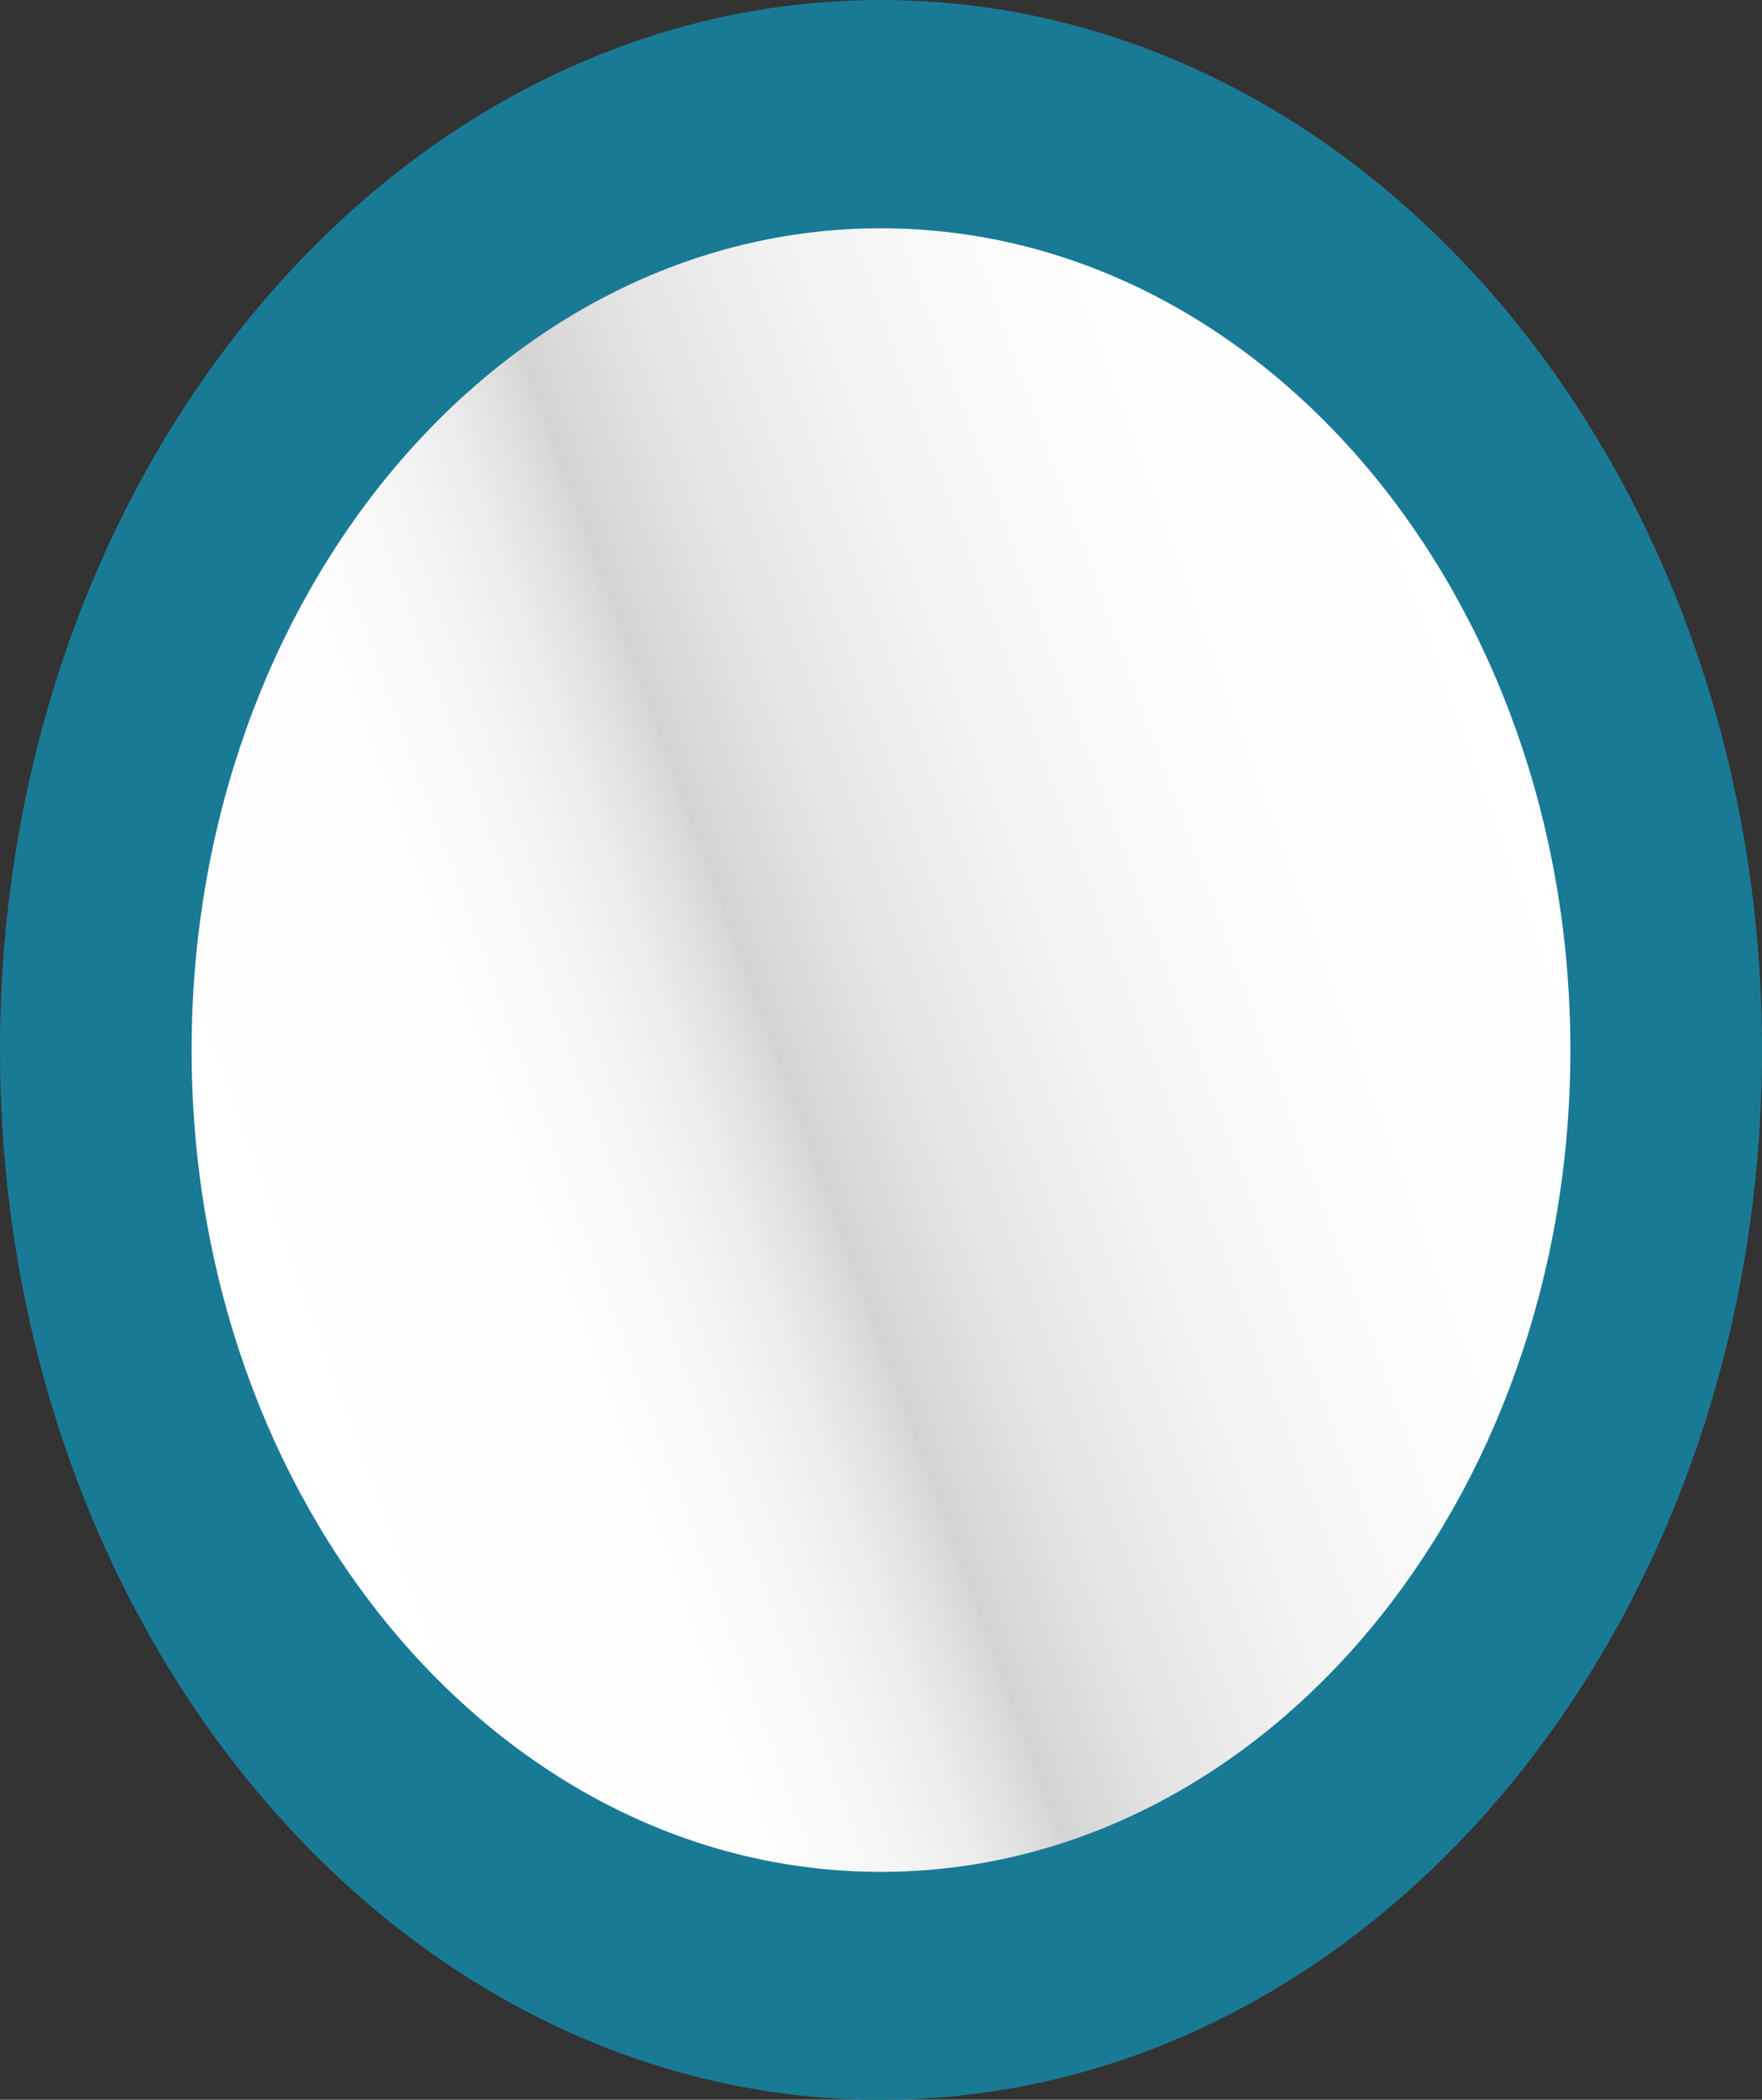
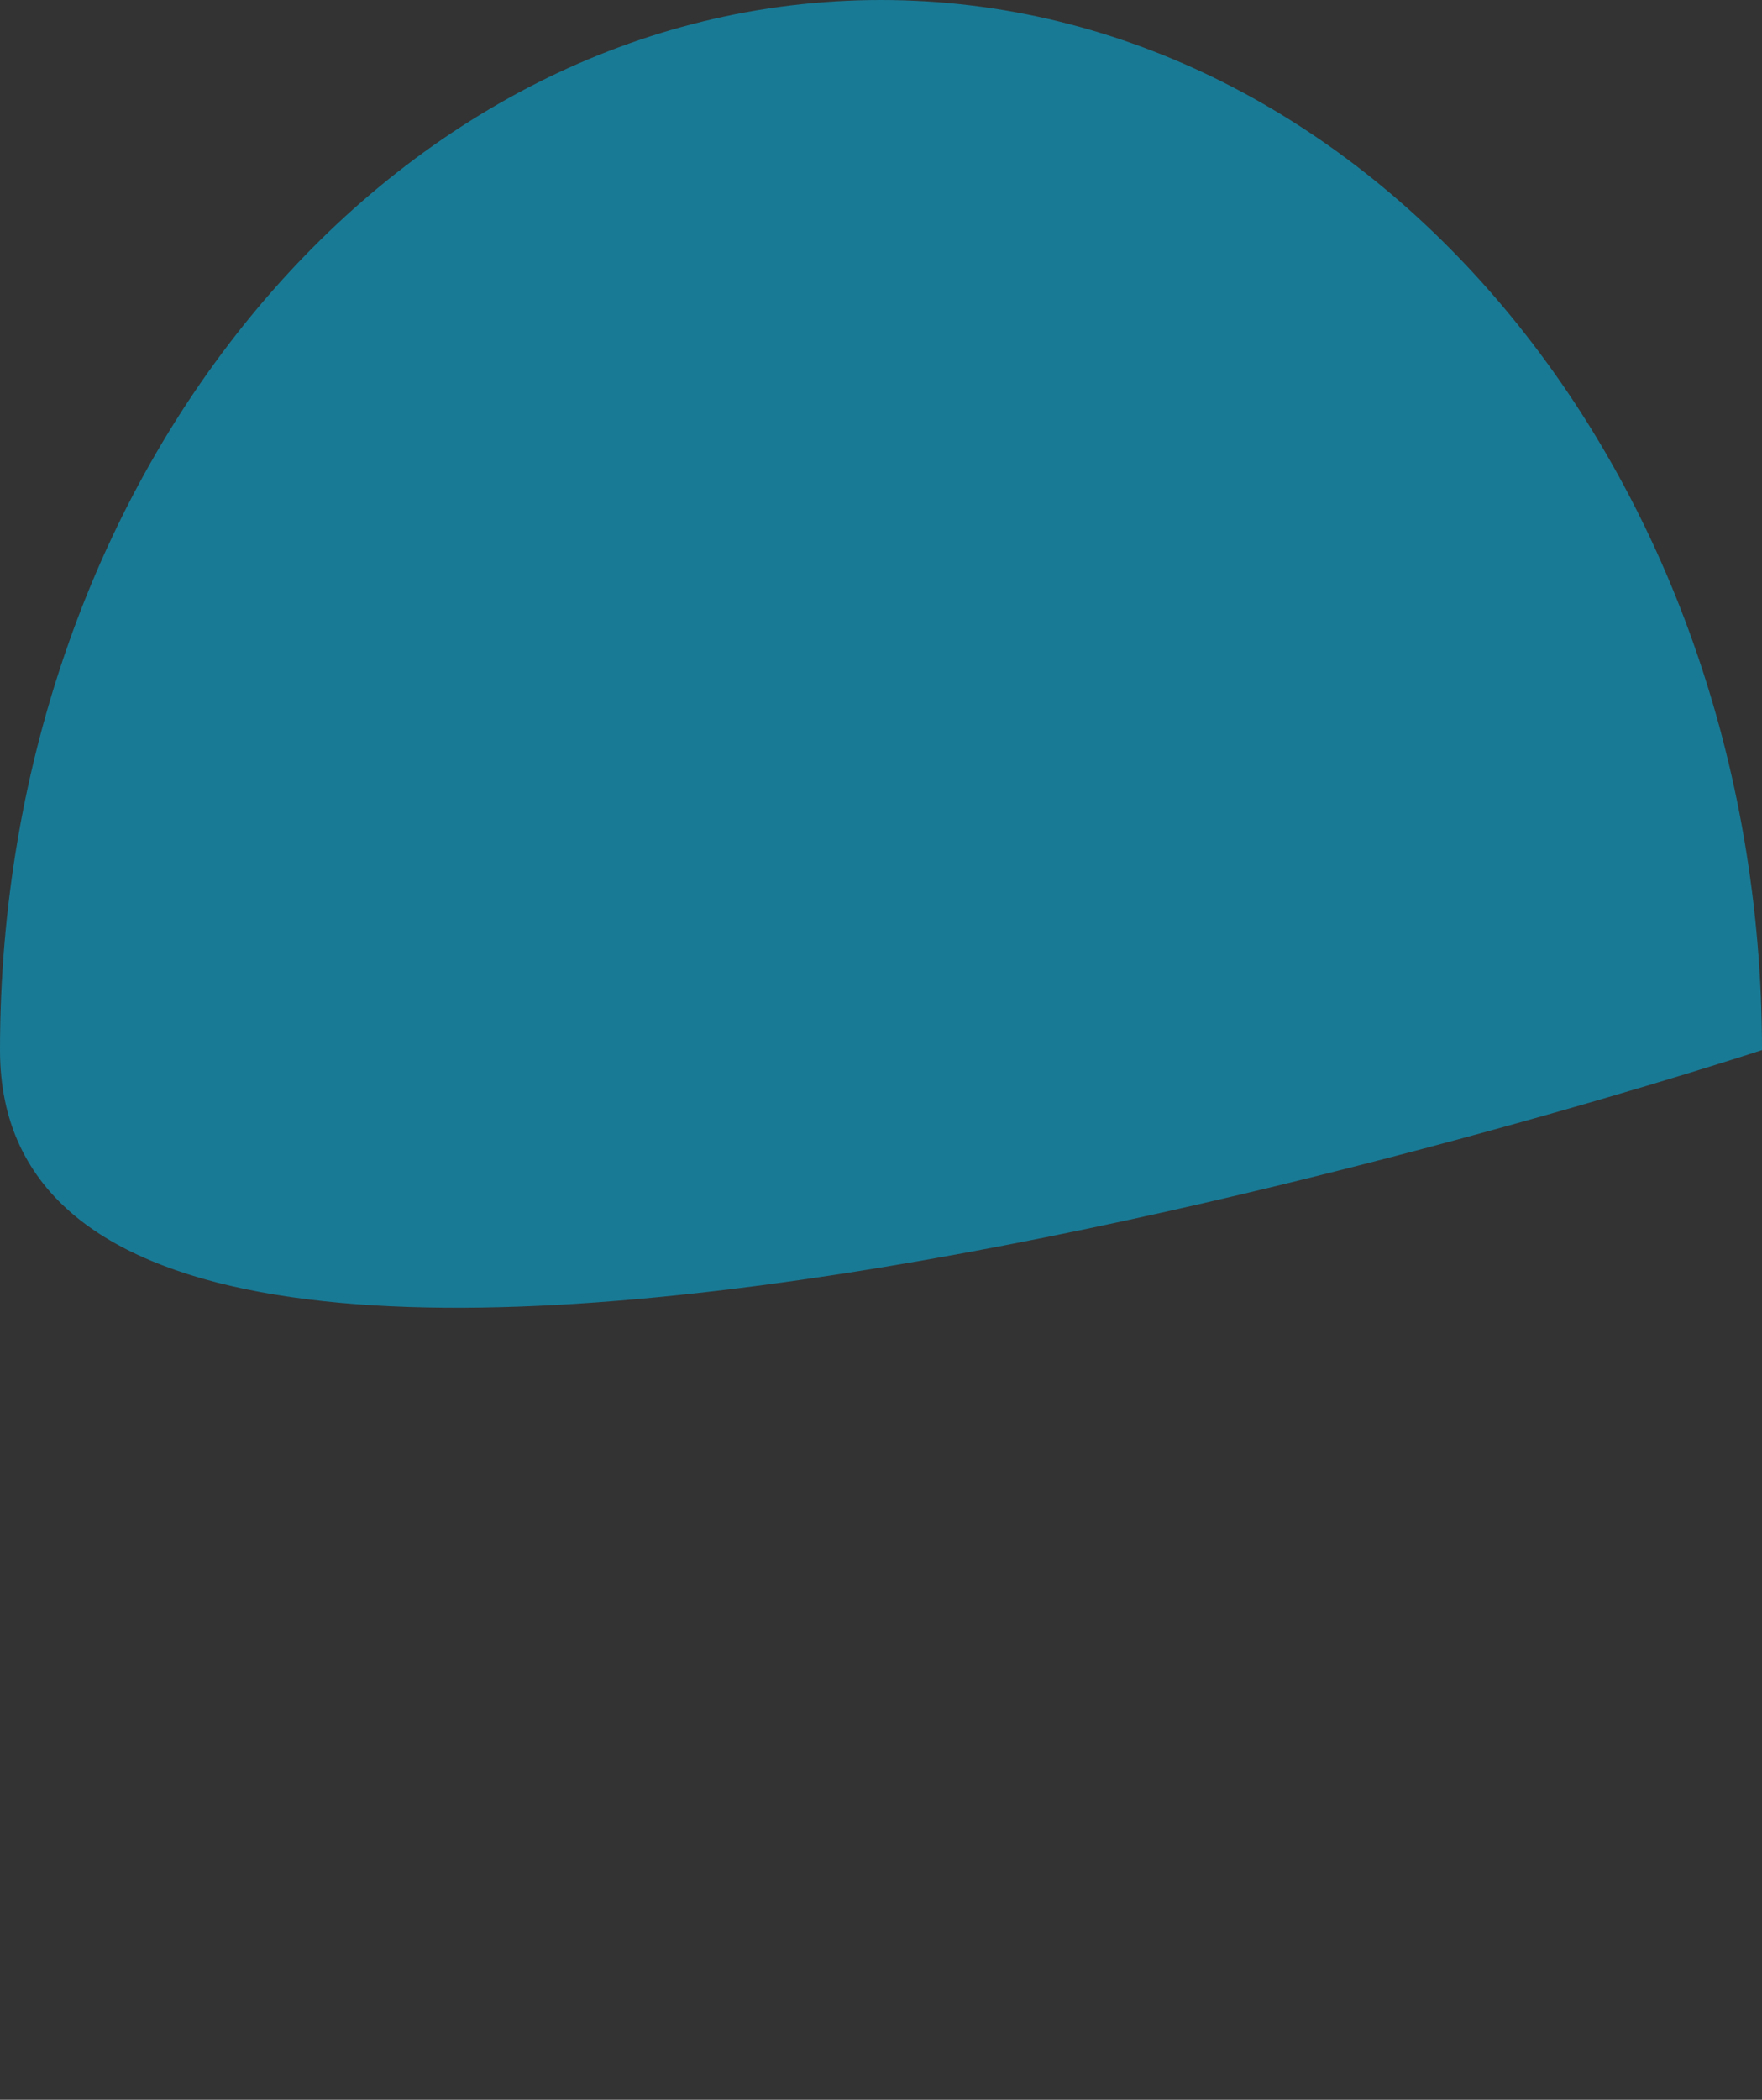
<svg xmlns="http://www.w3.org/2000/svg" viewBox="0 0 47.63 56.75">
  <rect x="0" y="0" width="47.63" height="56.75" fill="#333333" stroke="none" />
  <defs>
    <style>.cls-1{fill:#197a95;}.cls-2{fill:url(#linear-gradient);}</style>
    <linearGradient id="linear-gradient" x1="5.87" y1="34.91" x2="41.76" y2="21.85" gradientUnits="userSpaceOnUse">
      <stop offset="0" stop-color="#fff" />
      <stop offset="0.23" stop-color="#fdfdfd" />
      <stop offset="0.31" stop-color="#f6f6f6" />
      <stop offset="0.37" stop-color="#ebebeb" />
      <stop offset="0.42" stop-color="#dadada" />
      <stop offset="0.43" stop-color="#d4d4d4" />
      <stop offset="0.52" stop-color="#e5e5e5" />
      <stop offset="0.64" stop-color="#f3f3f3" />
      <stop offset="0.78" stop-color="#fcfcfc" />
      <stop offset="1" stop-color="#fff" />
    </linearGradient>
  </defs>
  <title>miroir</title>
  <g id="Calque_2" data-name="Calque 2">
    <g id="Calque_1-2" data-name="Calque 1">
-       <path class="cls-1" d="M47.63,28.38c0,15.67-10.66,28.37-23.82,28.37S0,44.05,0,28.38,10.66,0,23.81,0,47.63,12.71,47.63,28.38Z" />
-       <path class="cls-2" d="M42.45,28.38c0,12.26-8.34,22.21-18.64,22.21S5.18,40.64,5.18,28.38,13.52,6.17,23.81,6.17,42.45,16.11,42.45,28.38Z" />
+       <path class="cls-1" d="M47.63,28.38S0,44.05,0,28.38,10.66,0,23.81,0,47.63,12.71,47.63,28.38Z" />
    </g>
  </g>
</svg>